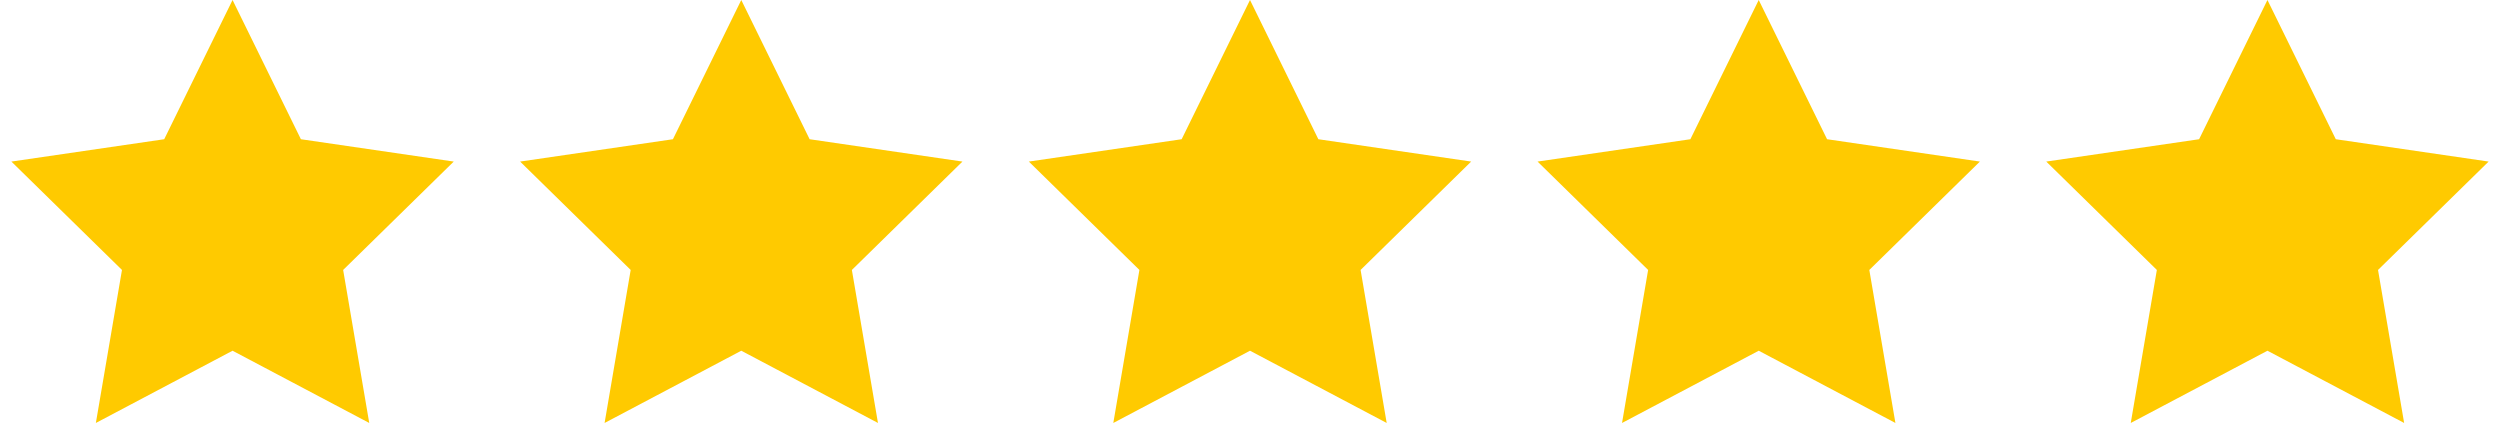
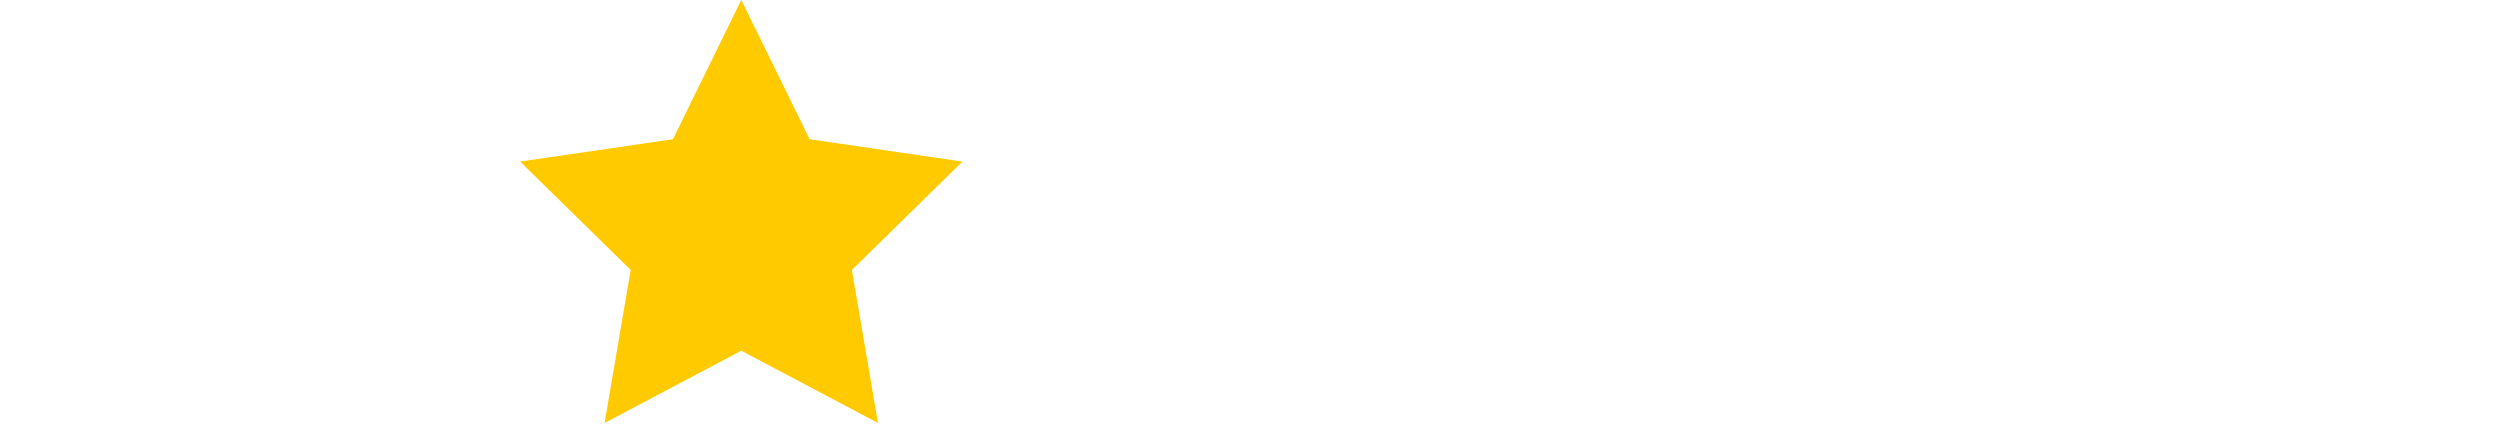
<svg xmlns="http://www.w3.org/2000/svg" width="139px" height="24px" viewBox="0 0 139 24" version="1.1">
  <title>stars copy</title>
  <desc>Created with Sketch.</desc>
  <g id="Page-1" stroke="none" stroke-width="1" fill="none" fill-rule="evenodd">
    <g id="focus-expanded" transform="translate(-299, -1406)" fill="#FFCA00">
      <g id="accolades" transform="translate(0, 1337)">
        <g id="review-01" transform="translate(152, 68)">
          <g id="stars-copy" transform="translate(147, 1)">
-             <polygon id="Star" points="12.93 19.5 5.33 23.517 6.782 15.009 0.633 8.983 9.13 7.741 12.93 0 16.73 7.741 25.228 8.983 19.079 15.009 20.53 23.517" />
            <polygon id="Star-Copy" points="41.215 19.5 33.615 23.517 35.066 15.009 28.918 8.983 37.415 7.741 41.215 0 45.015 7.741 53.512 8.983 47.364 15.009 48.815 23.517" />
-             <polygon id="Star-Copy-3" points="69.5 19.5 61.9 23.517 63.351 15.009 57.203 8.983 65.7 7.741 69.5 0 73.3 7.741 81.797 8.983 75.649 15.009 77.1 23.517" />
-             <polygon id="Star-Copy-2" points="97.785 19.5 90.185 23.517 91.636 15.009 85.488 8.983 93.985 7.741 97.785 0 101.585 7.741 110.082 8.983 103.934 15.009 105.385 23.517" />
-             <polygon id="Star-Copy-4" points="126.07 19.5 118.47 23.517 119.921 15.009 113.772 8.983 122.27 7.741 126.07 0 129.87 7.741 138.367 8.983 132.218 15.009 133.67 23.517" />
          </g>
        </g>
      </g>
    </g>
  </g>
</svg>